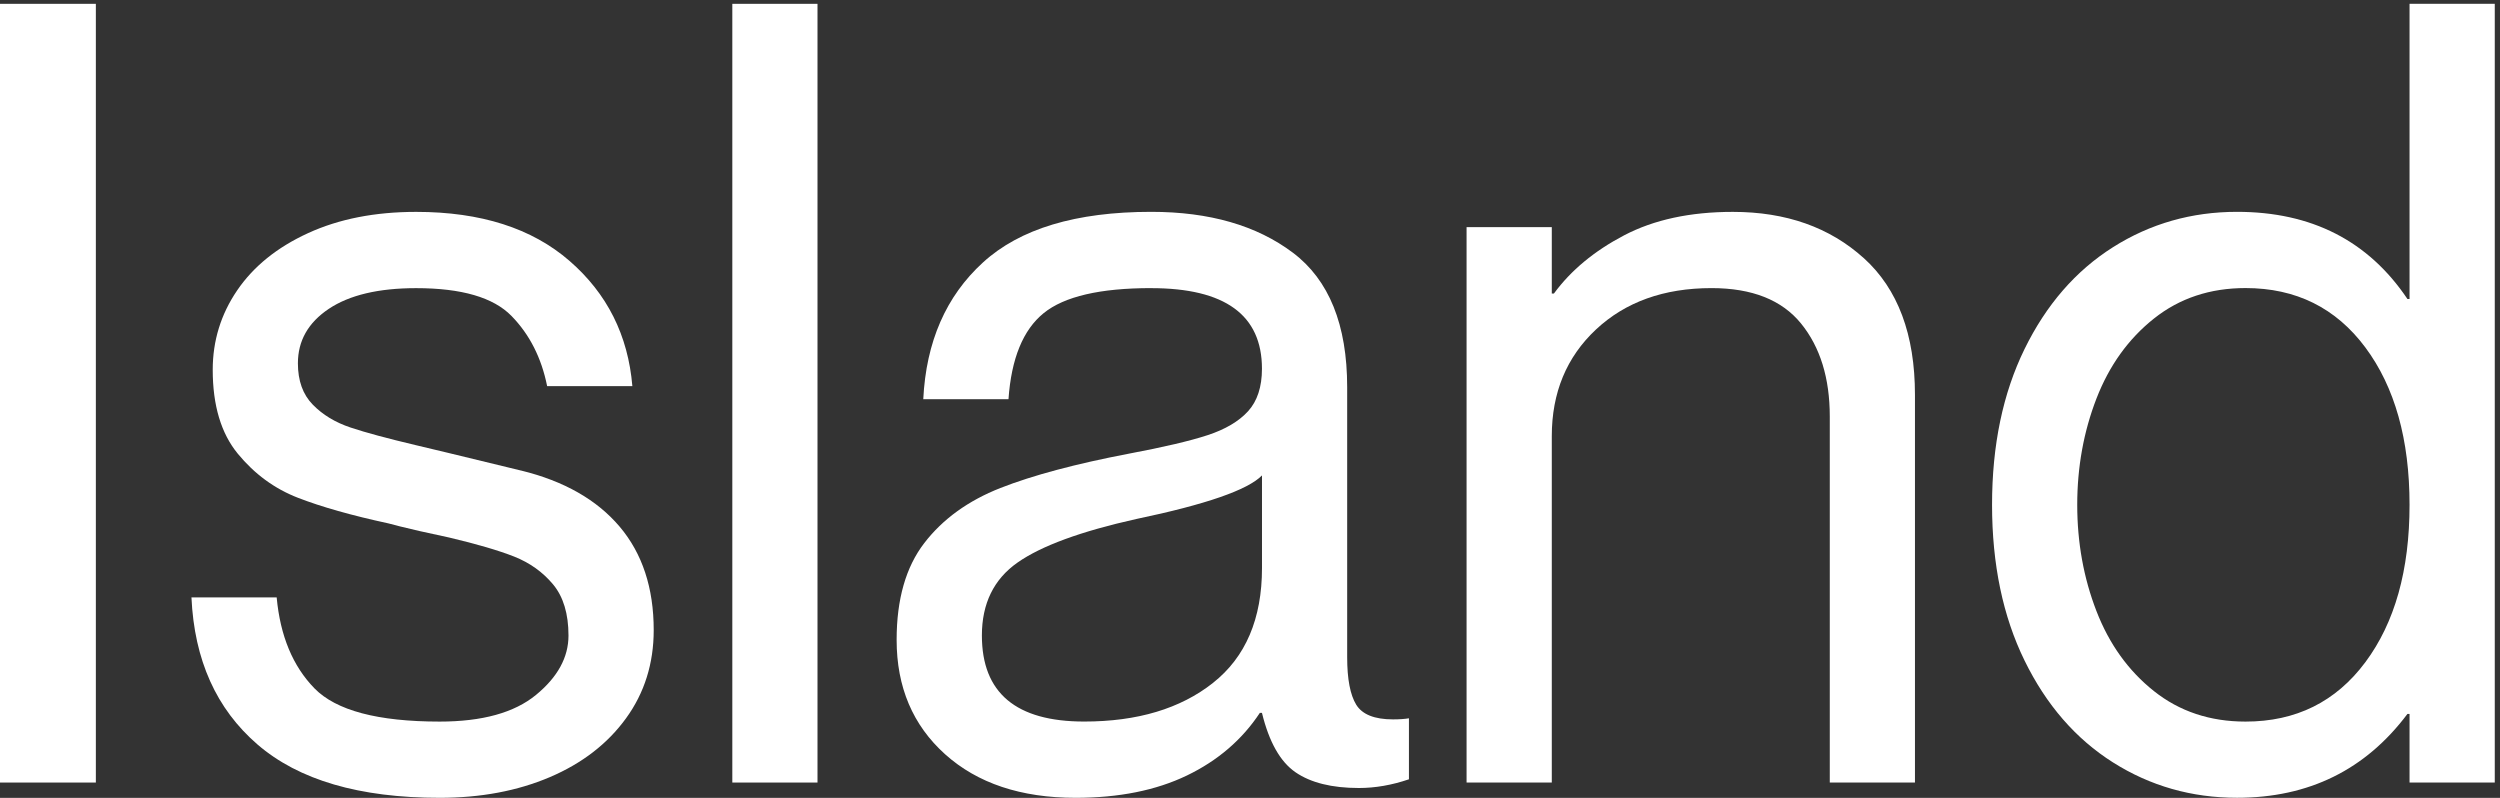
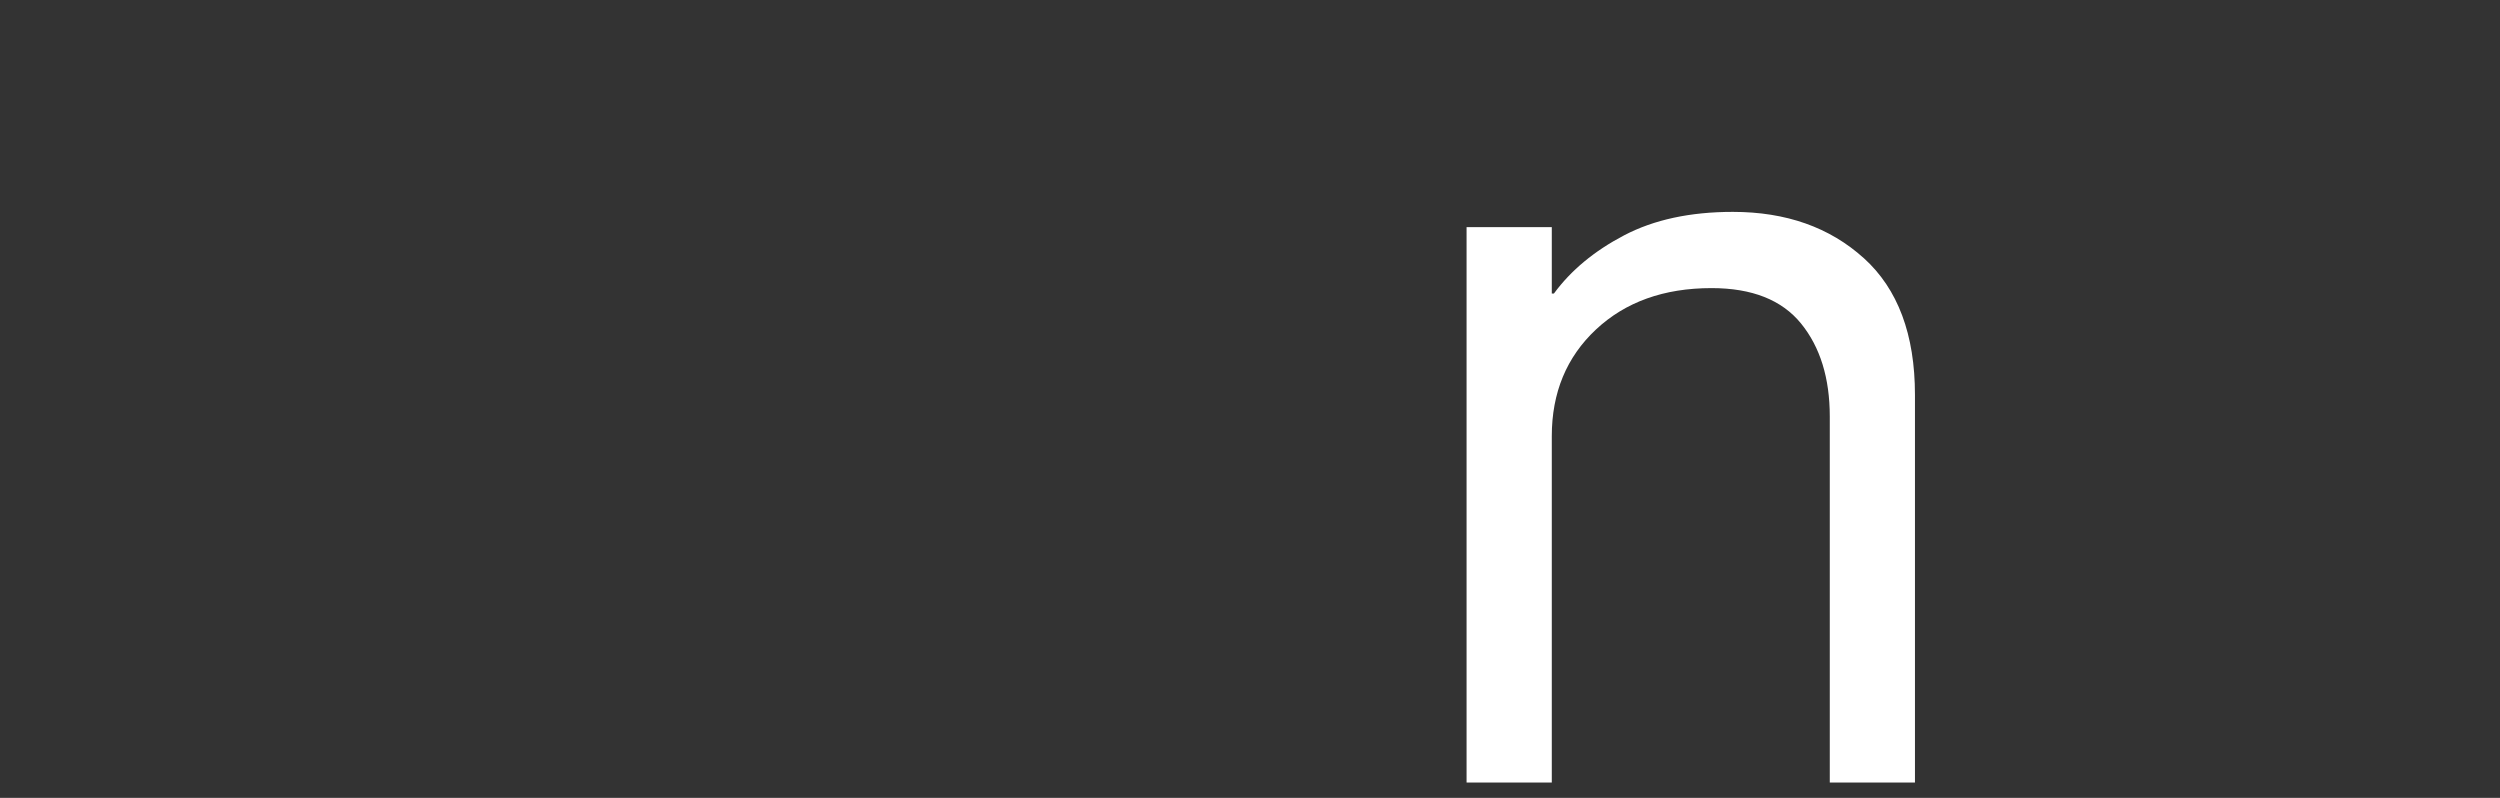
<svg xmlns="http://www.w3.org/2000/svg" width="470" height="150" viewBox="0 0 470 150" fill="none">
  <rect x="0" y="0" width="470" height="150" fill="#333333" stroke="none" />
-   <path d="M18.02 0.72V147.119H0V0.72H18.02Z" fill="white" />
-   <path d="M97.967 88.462C106.038 90.437 112.214 93.959 116.489 99.004C120.764 104.056 122.898 110.541 122.898 118.457C122.898 124.734 121.161 130.269 117.694 135.039C114.221 139.824 109.452 143.506 103.373 146.101C97.301 148.689 90.391 149.99 82.65 149.99C67.565 149.99 56.148 146.645 48.407 139.961C40.666 133.278 36.526 124.061 35.994 112.317H52.015C52.681 119.551 55.055 125.247 59.12 129.412C63.193 133.576 71.031 135.659 82.65 135.659C90.661 135.659 96.695 133.99 100.767 130.644C104.84 127.299 106.876 123.578 106.876 119.482C106.876 115.387 105.903 112.179 103.972 109.859C102.033 107.54 99.6 105.802 96.665 104.638C93.73 103.482 89.657 102.288 84.447 101.055L78.839 99.83C75.905 99.149 73.966 98.667 73.03 98.399C66.09 96.898 60.415 95.291 56.013 93.583C51.611 91.876 47.838 89.112 44.701 85.292C41.564 81.472 39.992 76.213 39.992 69.522C39.992 64.063 41.527 59.079 44.596 54.578C47.666 50.076 52.105 46.493 57.915 43.829C63.724 41.165 70.492 39.833 78.24 39.833C90.384 39.833 99.996 42.903 107.071 49.05C114.146 55.19 118.084 63.045 118.885 72.599H102.864C101.793 67.271 99.562 62.877 96.156 59.393C92.749 55.91 86.775 54.172 78.233 54.172C71.158 54.172 65.686 55.474 61.815 58.061C57.937 60.656 56.006 64.071 56.006 68.297C56.006 71.573 56.934 74.169 58.806 76.075C60.67 77.989 63.043 79.42 65.91 80.377C68.778 81.334 72.82 82.421 78.023 83.654L84.028 85.086C85.225 85.361 89.867 86.487 97.945 88.462H97.967Z" fill="white" />
-   <path d="M153.689 0.72V147.119H137.676V0.72H153.689Z" fill="white" />
-   <path d="M216.428 54.164C206.815 54.164 200.07 55.734 196.207 58.873C192.336 62.011 190.128 67.409 189.596 75.049H173.575C174.106 64.27 177.842 55.695 184.79 49.349C191.73 43.002 202.278 39.825 216.428 39.825C227.373 39.825 236.252 42.382 243.057 47.504C249.862 52.626 253.269 61.054 253.269 72.79V123.57C253.269 127.666 253.838 130.637 254.968 132.482C256.099 134.319 258.405 135.245 261.878 135.245C263.076 135.245 264.079 135.176 264.88 135.039V146.507C261.676 147.601 258.539 148.145 255.47 148.145C250.394 148.145 246.426 147.157 243.551 145.182C240.684 143.207 238.58 139.487 237.248 134.02H236.851C233.512 139.073 228.938 143 223.136 145.795C217.334 148.589 210.349 149.99 202.211 149.99C191.932 149.99 183.757 147.257 177.678 141.799C171.606 136.34 168.566 129.174 168.566 120.301C168.566 112.661 170.303 106.583 173.777 102.081C177.243 97.579 182.02 94.127 188.091 91.738C194.163 89.357 202.211 87.206 212.22 85.292C218.756 84.06 223.697 82.904 227.036 81.809C230.368 80.714 232.905 79.213 234.642 77.307C236.372 75.401 237.248 72.737 237.248 69.322C237.248 59.225 230.308 54.172 216.428 54.172V54.164ZM228.039 128.386C234.178 123.54 237.255 116.336 237.255 106.782V89.38C234.582 92.113 226.707 94.839 213.628 97.572C203.214 99.891 195.772 102.625 191.303 105.756C186.826 108.895 184.595 113.473 184.595 119.475C184.595 130.261 191.003 135.651 203.82 135.651C213.83 135.651 221.908 133.232 228.047 128.386H228.039Z" fill="white" />
  <path d="M350.4 48.53C356.809 54.333 360.013 62.9 360.013 74.23V147.119H343.999V78.318C343.999 71.083 342.195 65.25 338.594 60.817C334.986 56.385 329.378 54.164 321.772 54.164C312.825 54.164 305.586 56.76 300.046 61.943C294.506 67.133 291.736 73.817 291.736 82.008V147.119H275.715V42.696H291.736V55.19H292.133C295.337 50.819 299.739 47.175 305.346 44.235C310.954 41.303 317.759 39.833 325.77 39.833C335.779 39.833 343.992 42.734 350.4 48.538V48.53Z" fill="white" />
-   <path d="M469.016 0.72V147.119H452.994V134.219H452.598C444.714 144.73 434.039 149.982 420.563 149.982C412.021 149.982 404.242 147.762 397.235 143.329C390.228 138.897 384.688 132.512 380.615 124.183C376.542 115.861 374.506 106.1 374.506 94.9C374.506 83.7 376.542 73.946 380.615 65.617C384.688 57.295 390.228 50.91 397.235 46.478C404.242 42.045 412.021 39.825 420.563 39.825C434.578 39.825 445.253 45.283 452.598 56.208H452.994V0.72H469.016ZM444.684 124.497C450.224 117.055 452.994 107.195 452.994 94.907C452.994 82.62 450.224 72.767 444.684 65.318C439.144 57.877 431.635 54.156 422.158 54.156C415.48 54.156 409.745 56.07 404.939 59.891C400.132 63.711 396.531 68.733 394.128 74.942C391.725 81.158 390.52 87.811 390.52 94.907C390.52 102.004 391.725 108.665 394.128 114.873C396.531 121.09 400.132 126.104 404.939 129.924C409.745 133.745 415.48 135.659 422.158 135.659C431.635 135.659 439.144 131.938 444.684 124.497Z" fill="white" />
</svg>